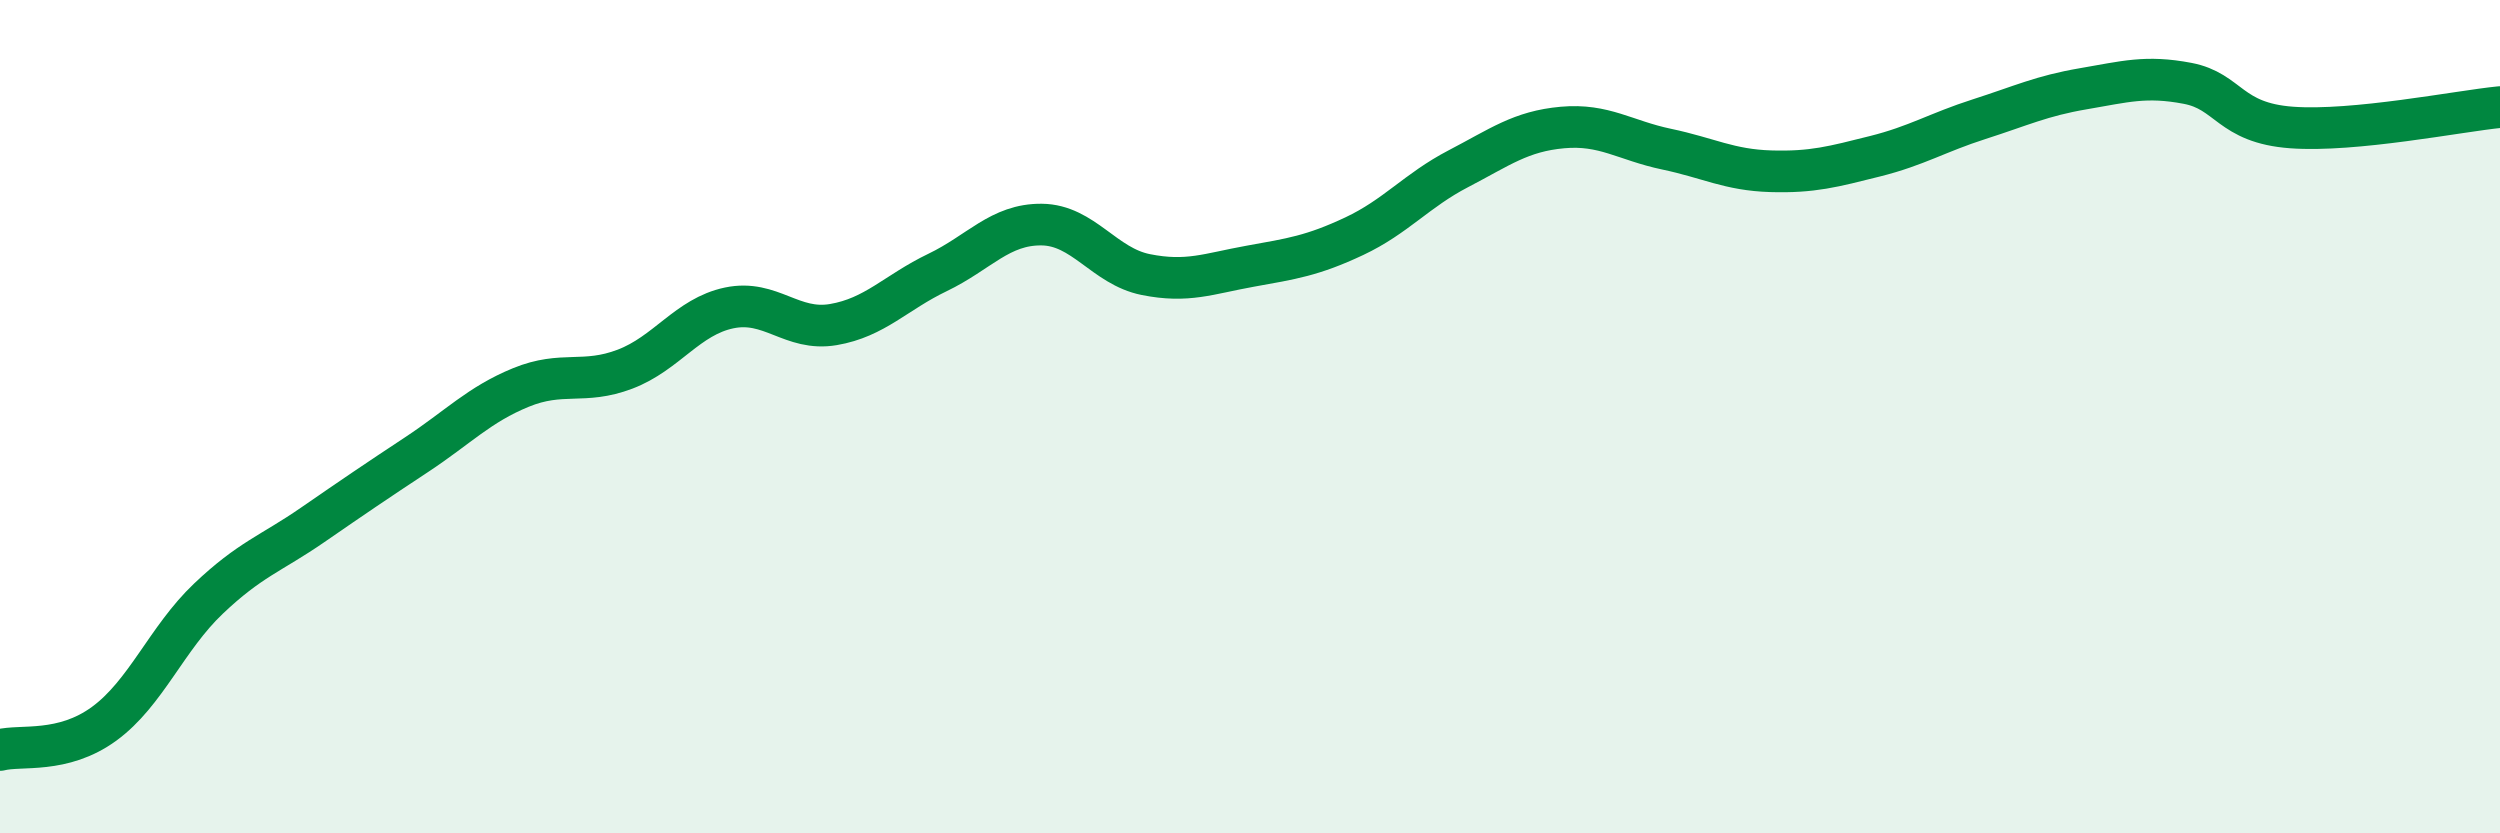
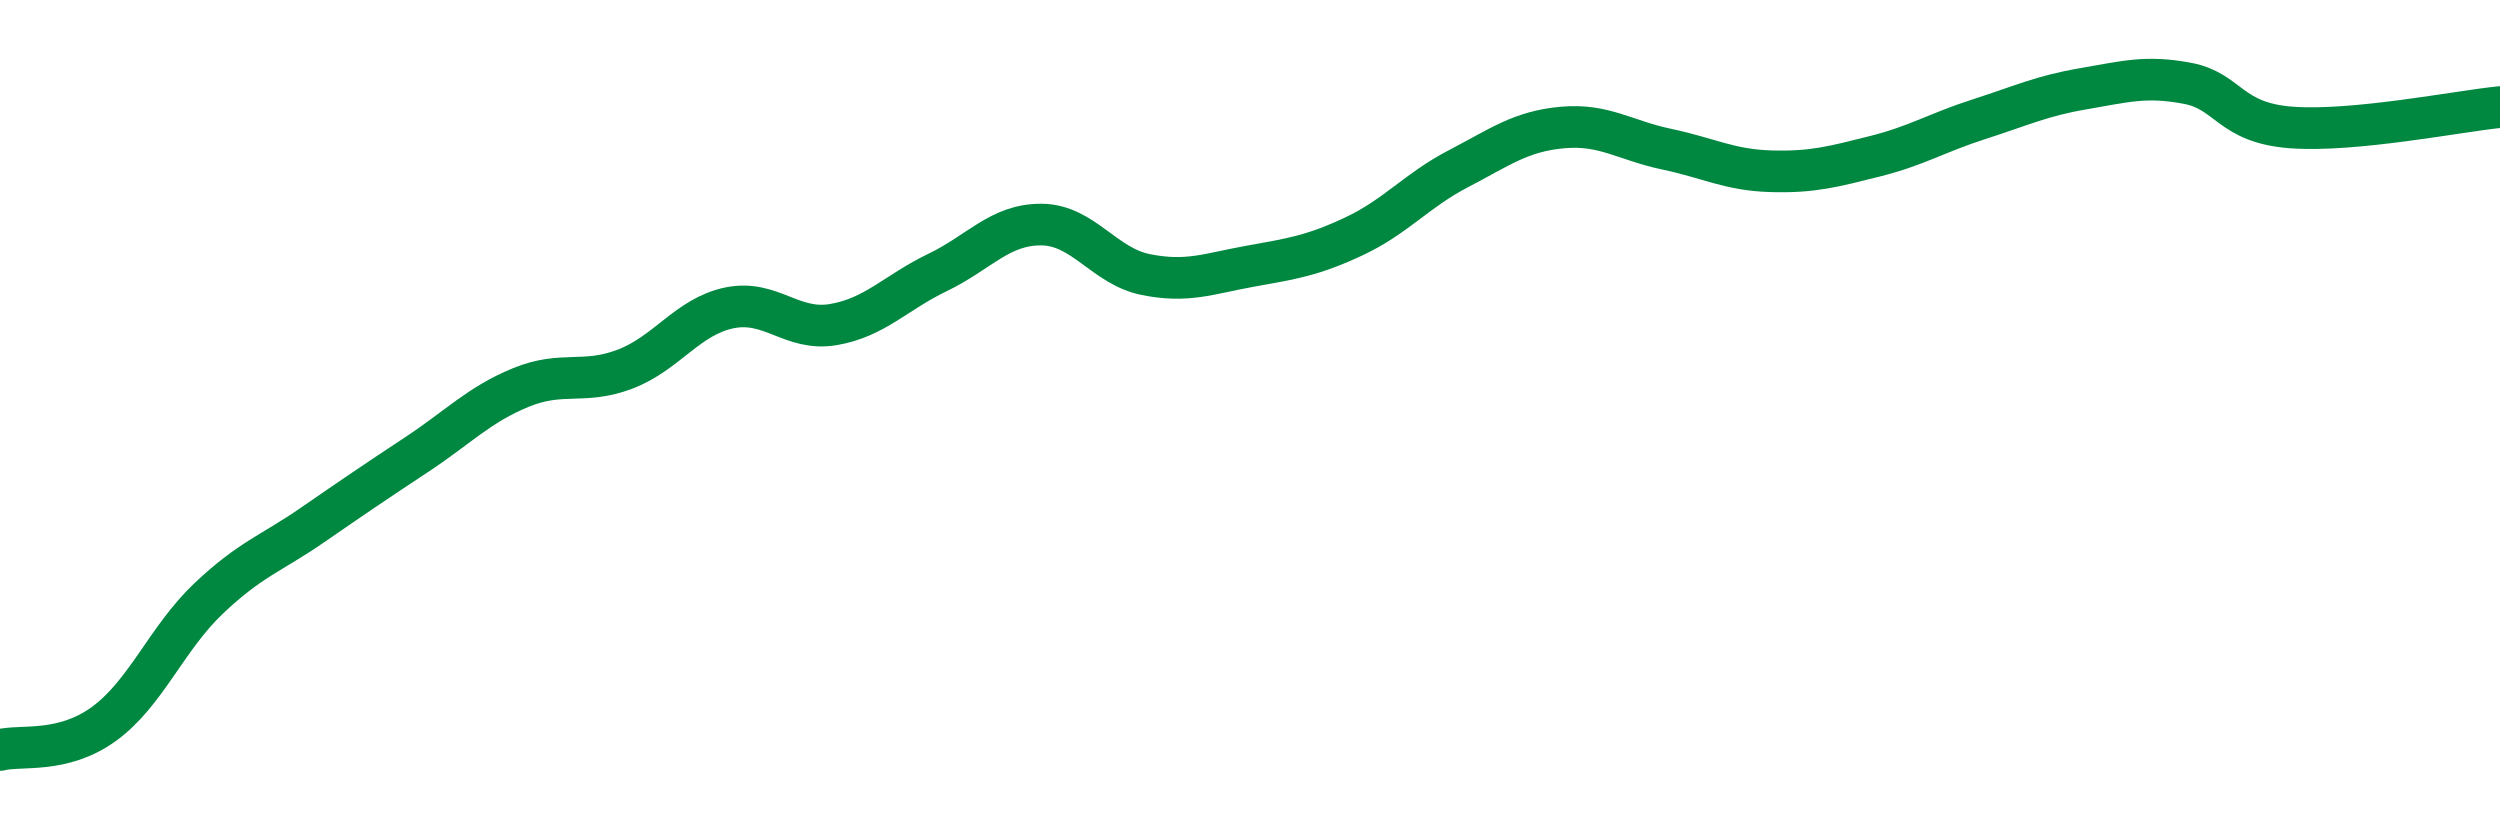
<svg xmlns="http://www.w3.org/2000/svg" width="60" height="20" viewBox="0 0 60 20">
-   <path d="M 0,18 C 0.5,17.87 1.5,18.1 2.5,17.37 C 3.5,16.64 4,15.32 5,14.37 C 6,13.42 6.5,13.29 7.5,12.6 C 8.5,11.91 9,11.57 10,10.91 C 11,10.25 11.5,9.71 12.5,9.3 C 13.5,8.89 14,9.24 15,8.86 C 16,8.48 16.5,7.6 17.5,7.39 C 18.5,7.18 19,7.96 20,7.79 C 21,7.62 21.5,7.02 22.5,6.54 C 23.5,6.06 24,5.38 25,5.39 C 26,5.4 26.5,6.39 27.5,6.59 C 28.5,6.79 29,6.57 30,6.39 C 31,6.21 31.5,6.14 32.5,5.67 C 33.5,5.2 34,4.57 35,4.05 C 36,3.53 36.5,3.15 37.5,3.06 C 38.5,2.97 39,3.37 40,3.58 C 41,3.79 41.5,4.08 42.5,4.11 C 43.5,4.14 44,4 45,3.75 C 46,3.5 46.5,3.18 47.5,2.86 C 48.5,2.54 49,2.3 50,2.13 C 51,1.96 51.5,1.81 52.5,2 C 53.5,2.19 53.5,2.95 55,3.06 C 56.5,3.17 59,2.67 60,2.57L60 20L0 20Z" fill="#008740" opacity="0.1" stroke-linecap="round" stroke-linejoin="round" />
  <path d="M 0,18 C 0.5,17.87 1.5,18.1 2.5,17.37 C 3.5,16.64 4,15.32 5,14.37 C 6,13.42 6.5,13.29 7.5,12.6 C 8.5,11.91 9,11.57 10,10.91 C 11,10.25 11.5,9.71 12.5,9.3 C 13.5,8.89 14,9.24 15,8.86 C 16,8.48 16.5,7.6 17.5,7.39 C 18.5,7.18 19,7.96 20,7.79 C 21,7.62 21.5,7.02 22.5,6.54 C 23.5,6.06 24,5.38 25,5.39 C 26,5.4 26.5,6.39 27.5,6.59 C 28.5,6.79 29,6.57 30,6.39 C 31,6.21 31.5,6.14 32.5,5.67 C 33.5,5.2 34,4.57 35,4.05 C 36,3.53 36.5,3.15 37.5,3.06 C 38.5,2.97 39,3.37 40,3.58 C 41,3.79 41.5,4.08 42.5,4.11 C 43.5,4.14 44,4 45,3.75 C 46,3.5 46.5,3.18 47.5,2.86 C 48.5,2.54 49,2.3 50,2.13 C 51,1.96 51.5,1.81 52.5,2 C 53.5,2.19 53.5,2.95 55,3.06 C 56.5,3.17 59,2.67 60,2.57" stroke="#008740" stroke-width="1" fill="none" stroke-linecap="round" stroke-linejoin="round" />
</svg>